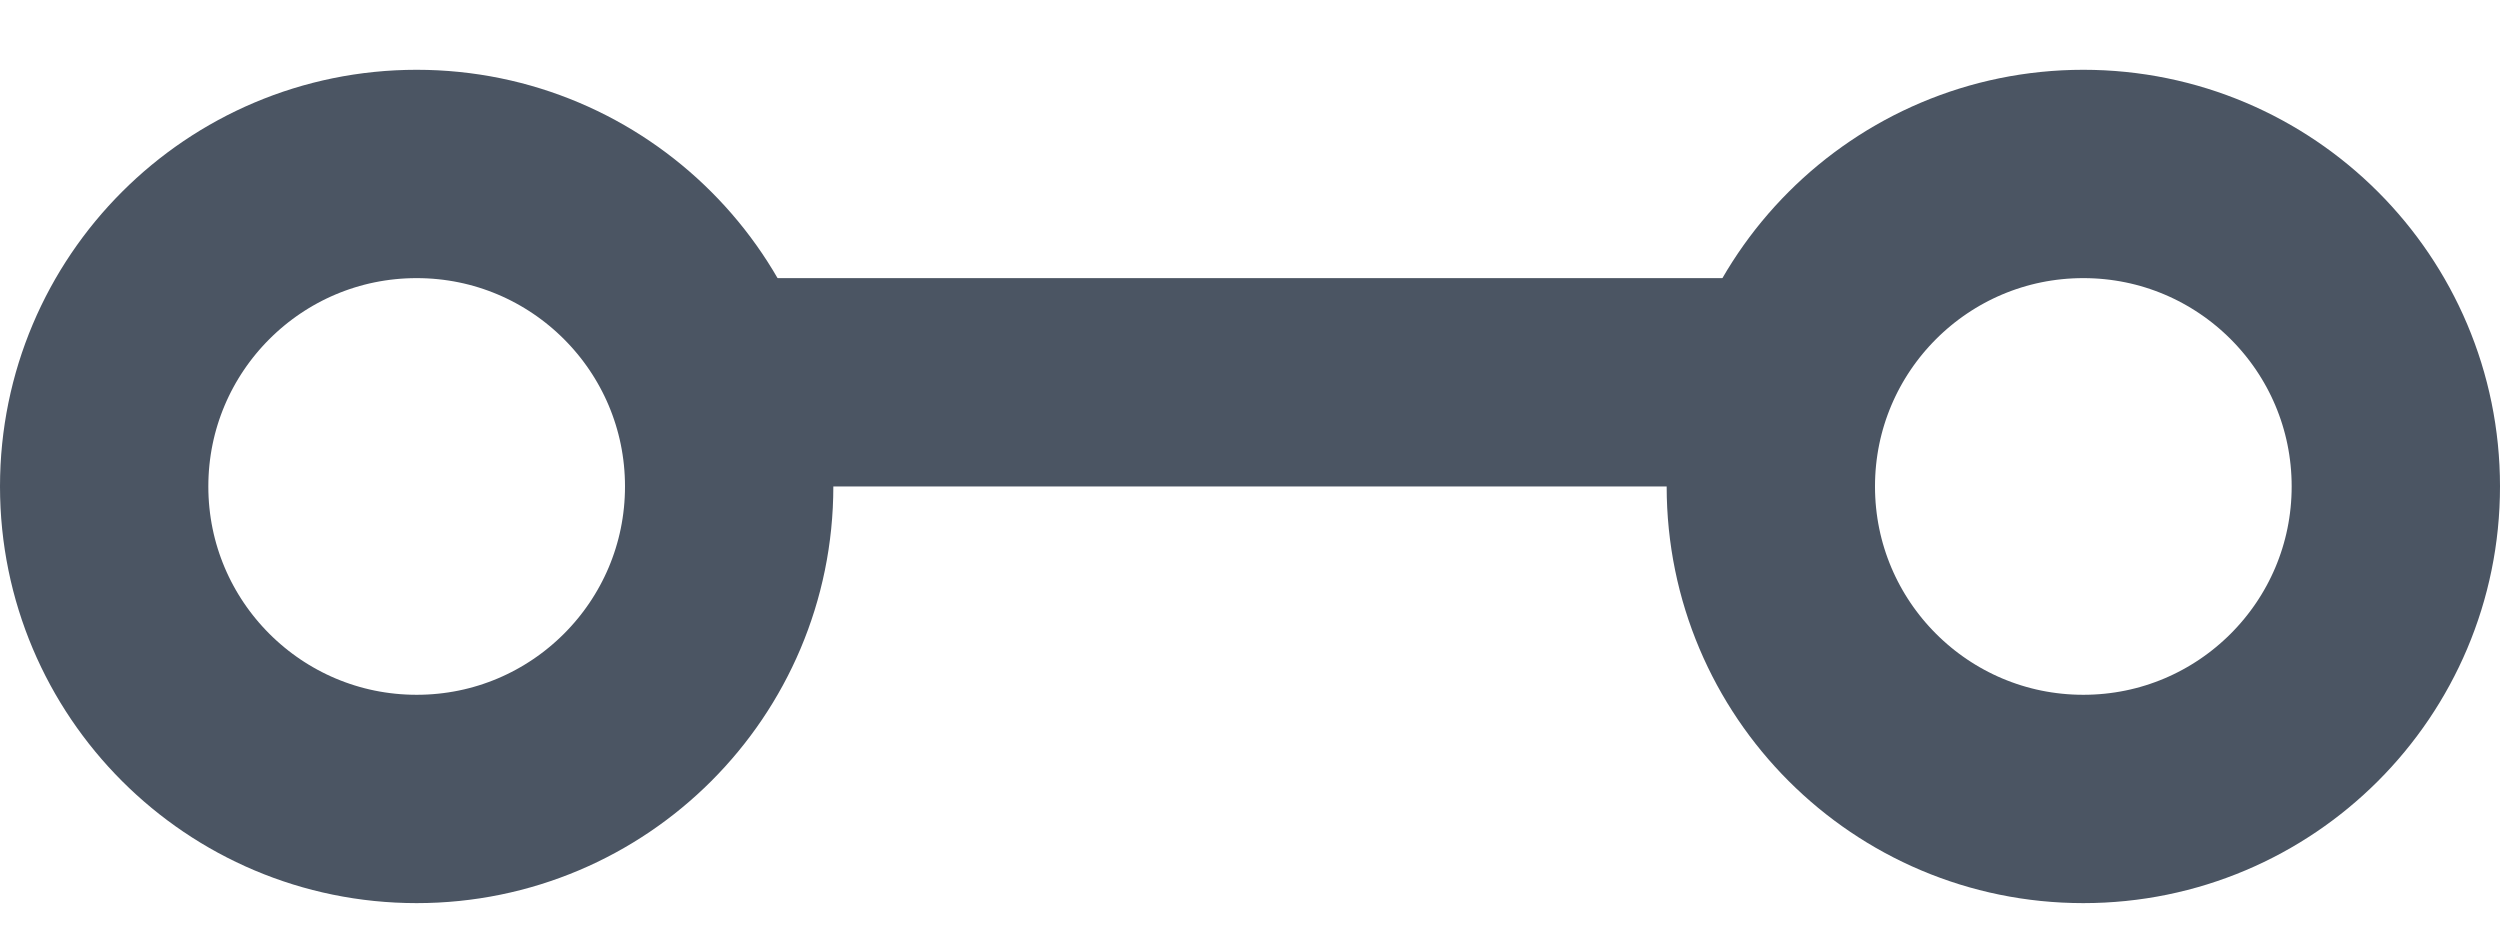
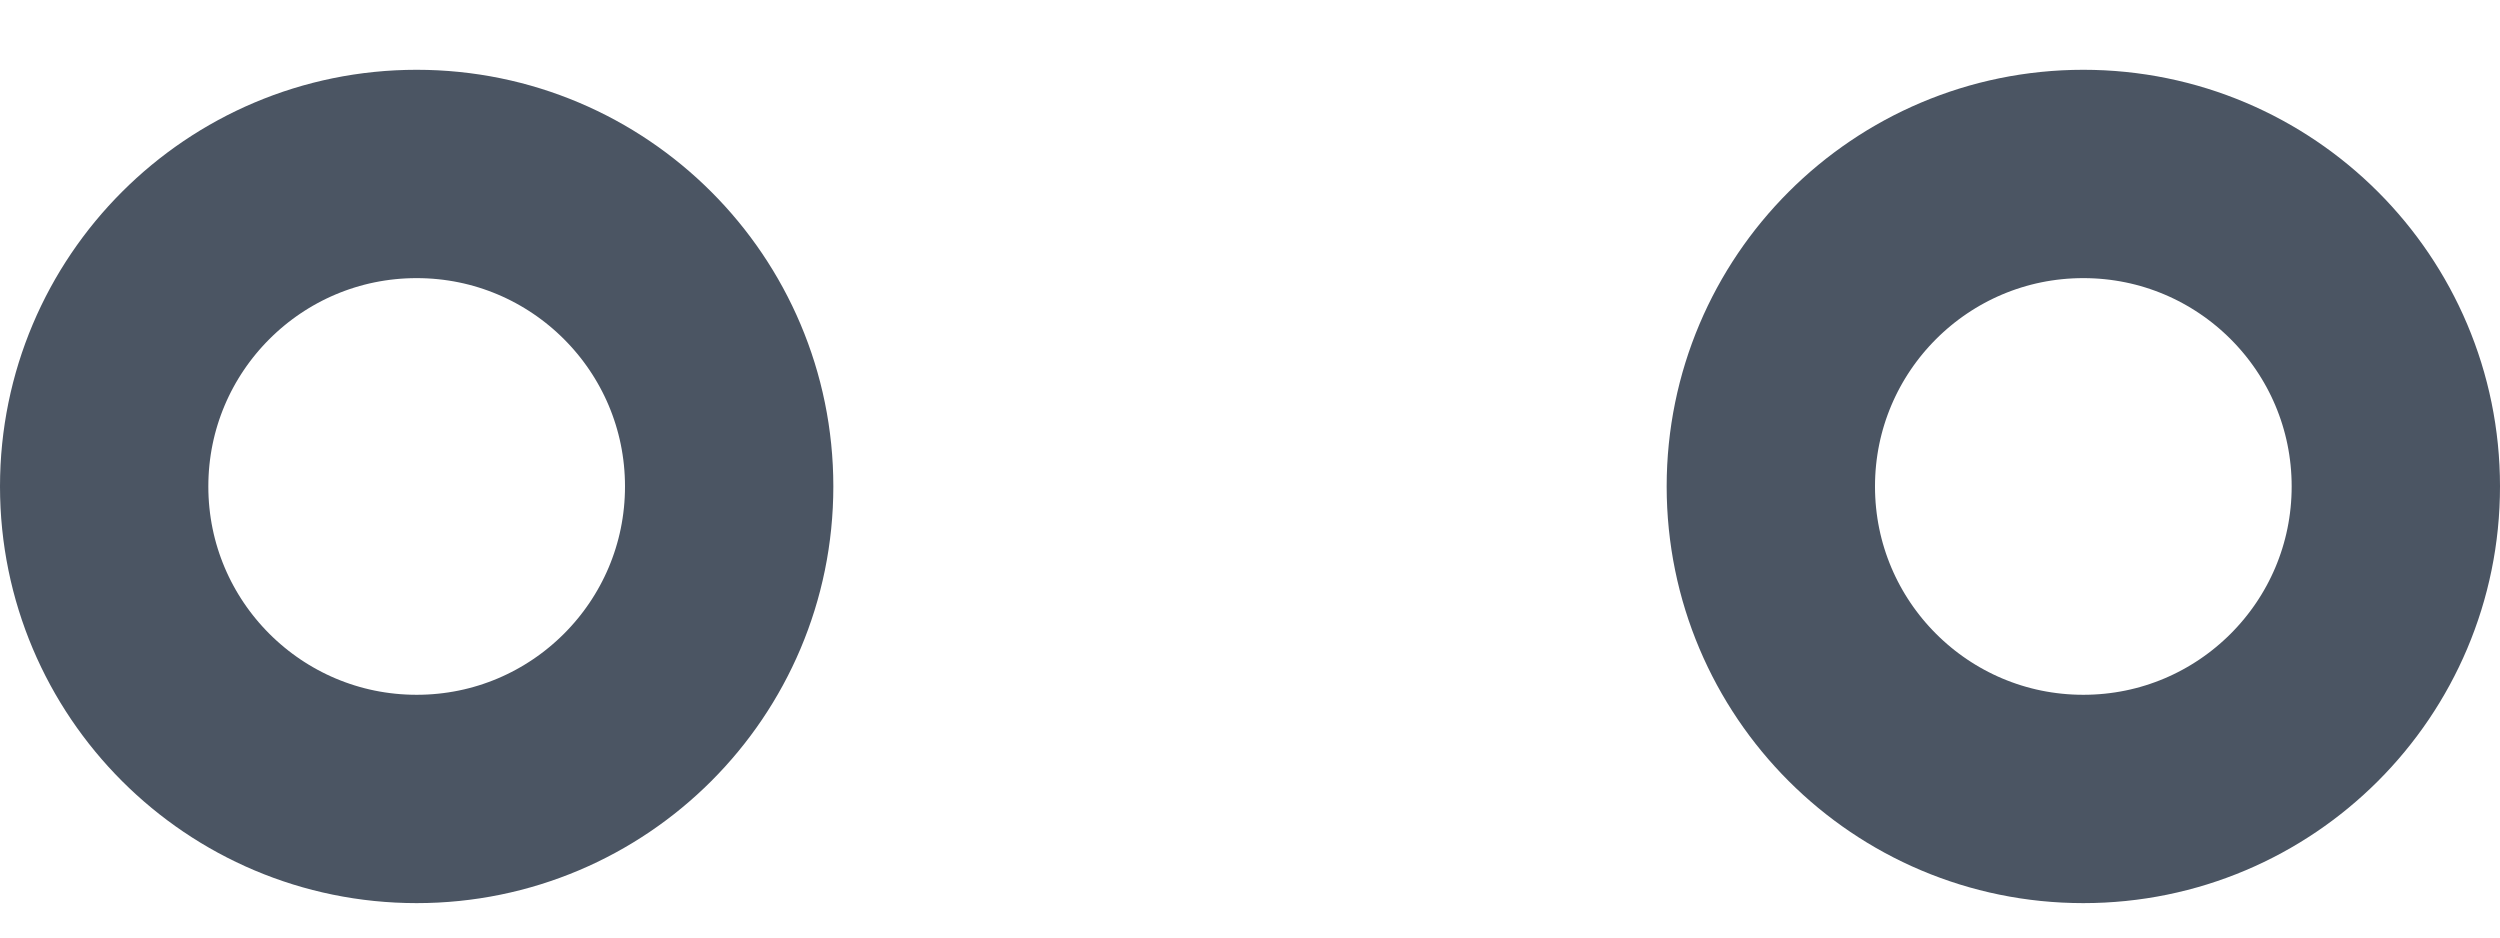
<svg xmlns="http://www.w3.org/2000/svg" width="24" height="9" viewBox="0 0 24 9" fill="none">
  <circle cx="4" cy="4.67" r="3" stroke="#4B5563" stroke-width="2" />
-   <line x1="7" y1="3.67" x2="17" y2="3.67" stroke="#4B5563" stroke-width="2" />
  <circle cx="20" cy="4.67" r="3" stroke="#4B5563" stroke-width="2" />
</svg>